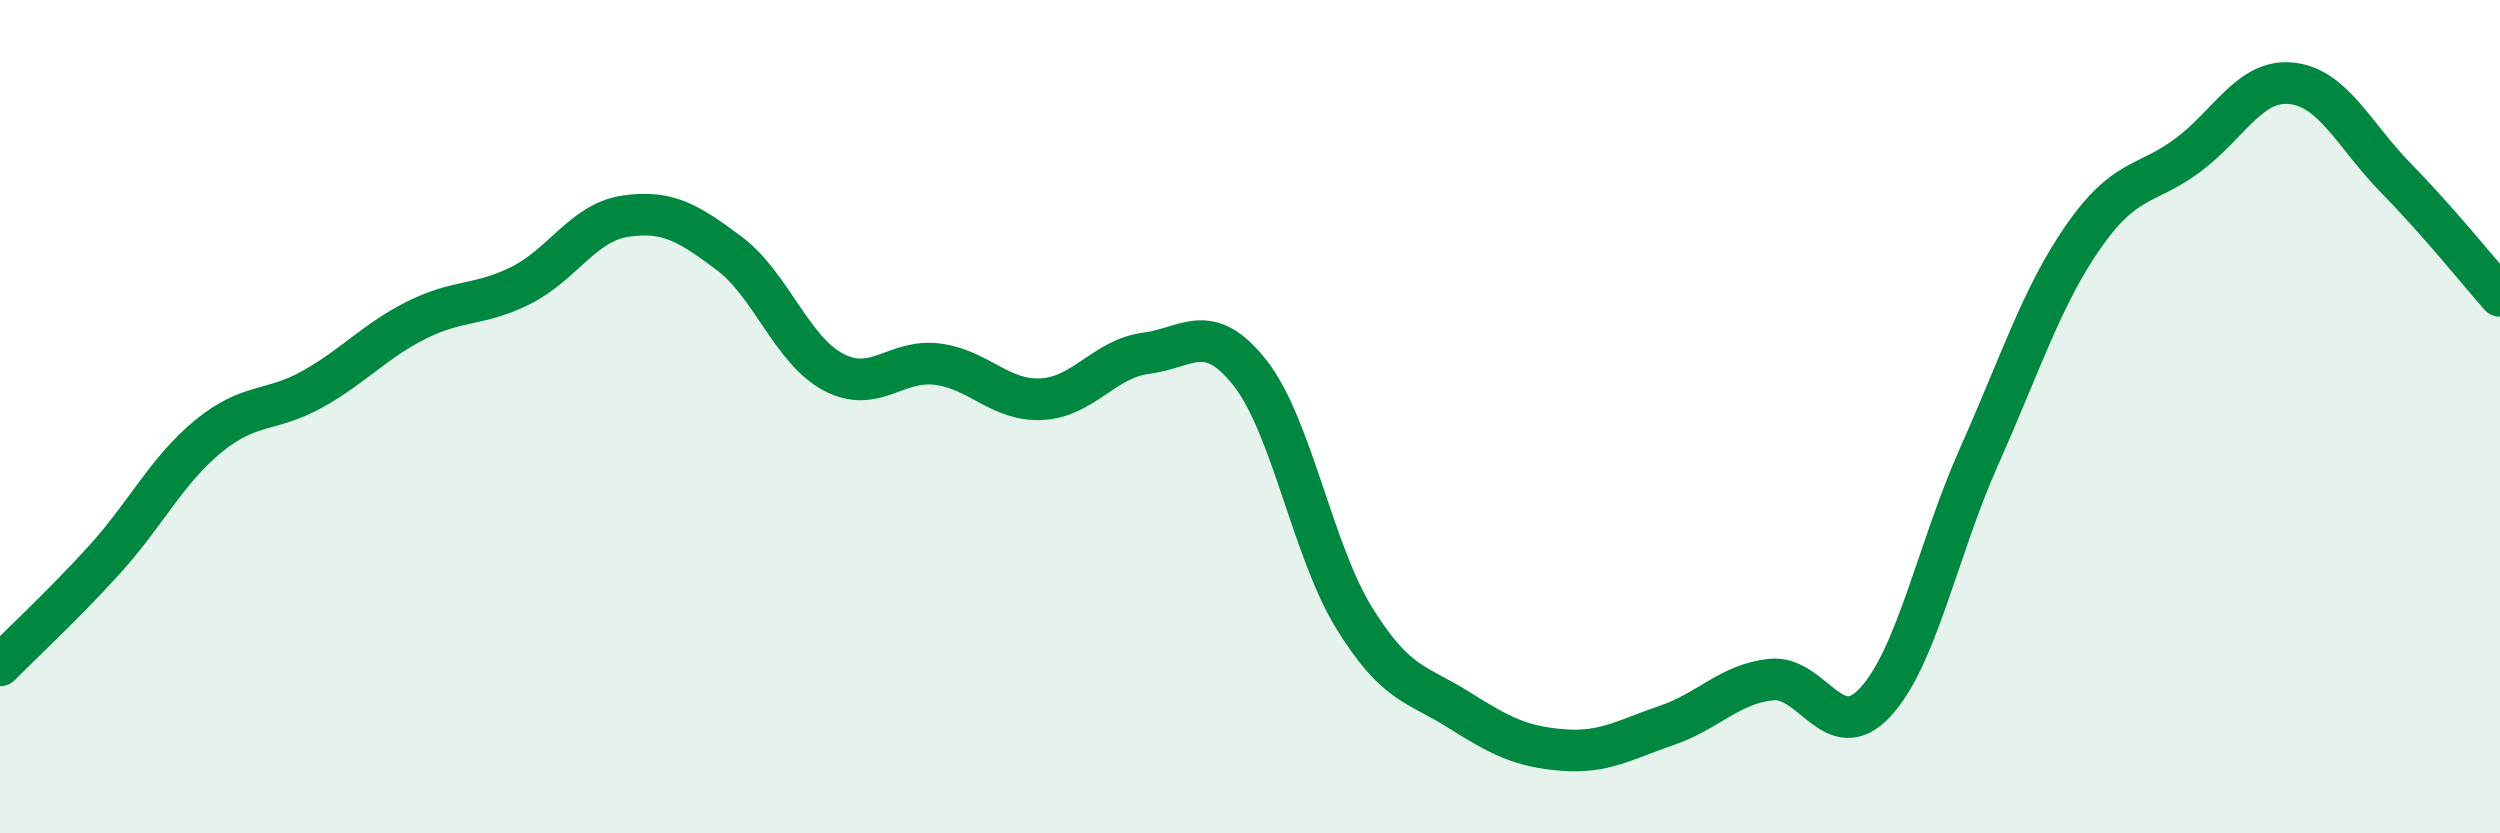
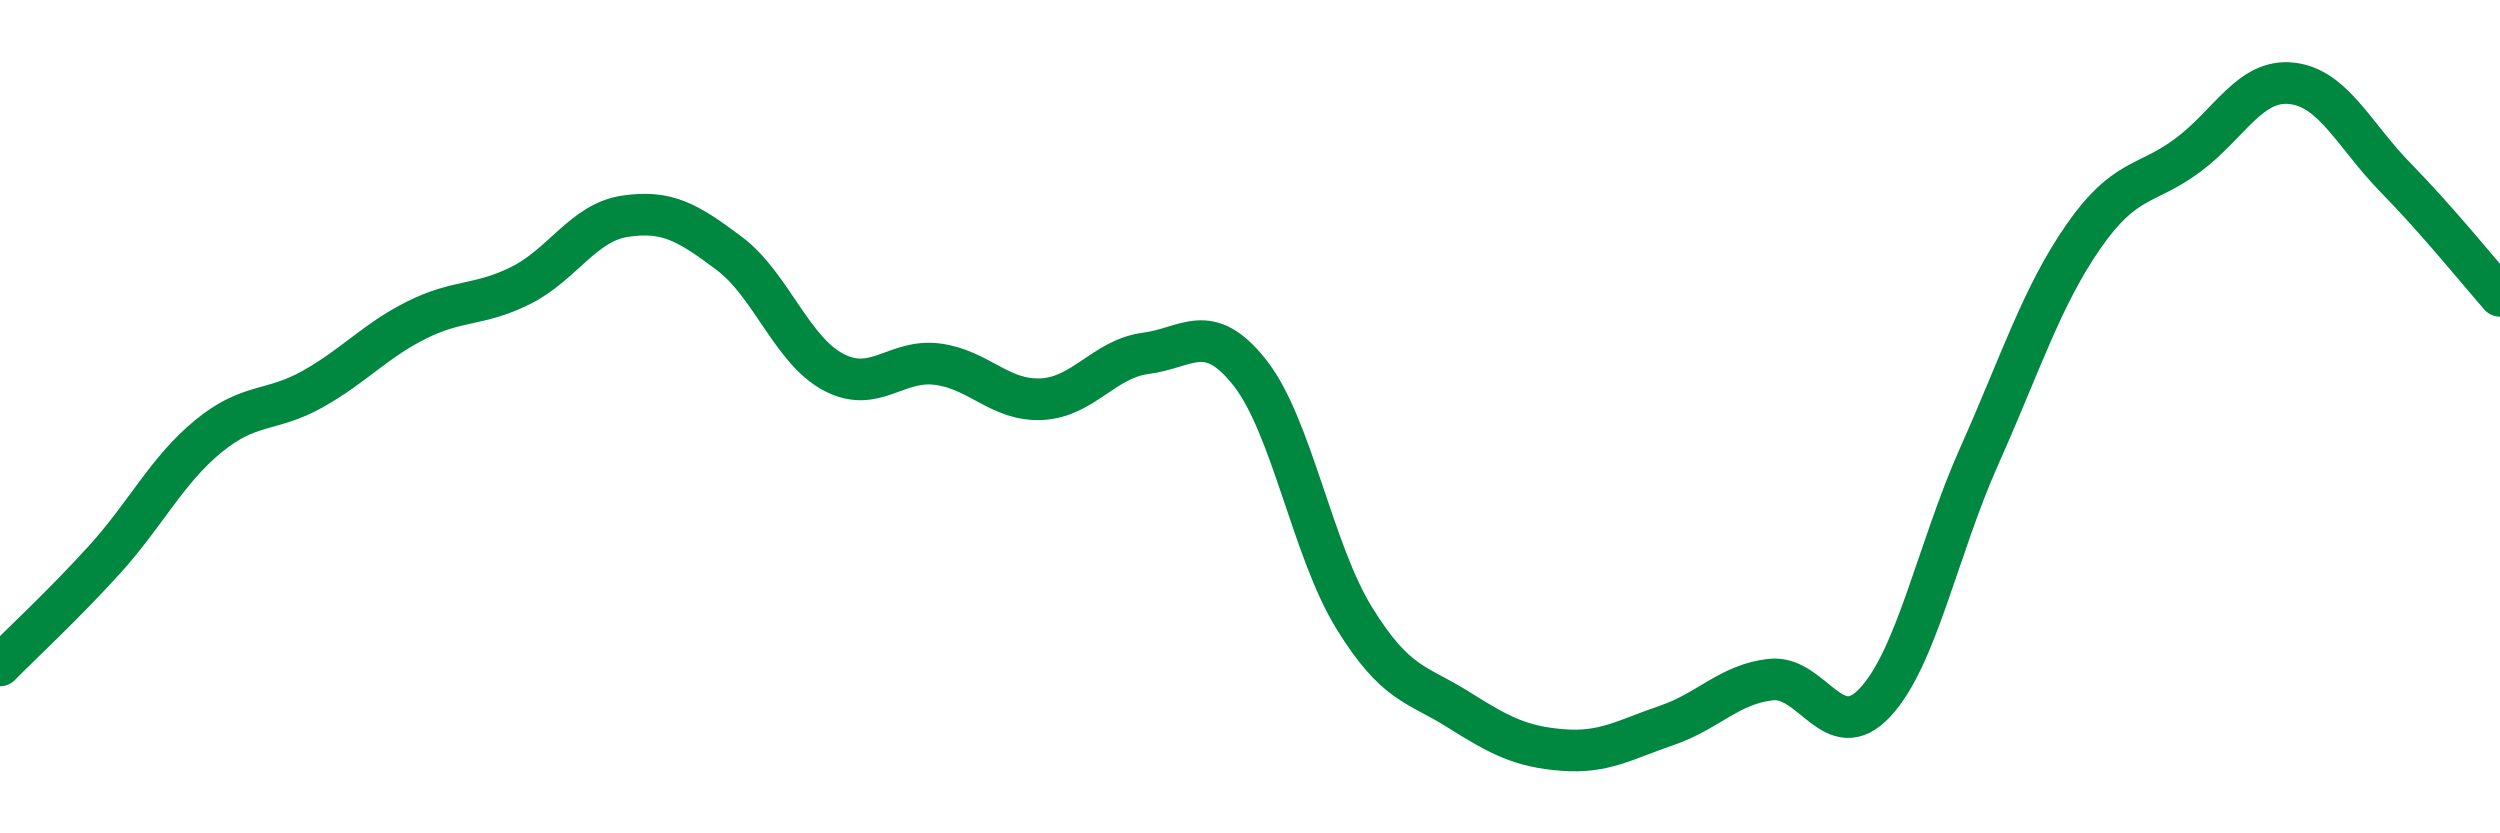
<svg xmlns="http://www.w3.org/2000/svg" width="60" height="20" viewBox="0 0 60 20">
-   <path d="M 0,15.97 C 0.5,15.46 1.5,14.54 2.5,13.44 C 3.5,12.34 4,11.29 5,10.47 C 6,9.65 6.5,9.9 7.5,9.34 C 8.5,8.78 9,8.18 10,7.68 C 11,7.18 11.5,7.35 12.5,6.85 C 13.5,6.35 14,5.34 15,5.19 C 16,5.04 16.5,5.33 17.5,6.08 C 18.5,6.83 19,8.4 20,8.93 C 21,9.46 21.5,8.61 22.5,8.74 C 23.5,8.87 24,9.63 25,9.58 C 26,9.53 26.5,8.61 27.5,8.48 C 28.5,8.35 29,7.68 30,8.95 C 31,10.22 31.5,13.21 32.5,14.83 C 33.5,16.45 34,16.4 35,17.03 C 36,17.66 36.5,17.92 37.5,18 C 38.5,18.08 39,17.75 40,17.41 C 41,17.07 41.5,16.42 42.5,16.31 C 43.5,16.2 44,17.93 45,16.86 C 46,15.79 46.5,13.19 47.5,10.95 C 48.5,8.71 49,7.12 50,5.68 C 51,4.24 51.5,4.47 52.5,3.73 C 53.5,2.99 54,1.89 55,2 C 56,2.11 56.5,3.25 57.5,4.27 C 58.5,5.29 59.5,6.53 60,7.1L60 20L0 20Z" fill="#008740" opacity="0.1" stroke-linecap="round" stroke-linejoin="round" />
  <path d="M 0,15.97 C 0.5,15.46 1.5,14.54 2.5,13.44 C 3.5,12.34 4,11.29 5,10.47 C 6,9.65 6.5,9.9 7.5,9.34 C 8.5,8.78 9,8.18 10,7.68 C 11,7.18 11.5,7.35 12.5,6.85 C 13.5,6.35 14,5.34 15,5.19 C 16,5.04 16.5,5.33 17.5,6.08 C 18.5,6.83 19,8.4 20,8.93 C 21,9.46 21.5,8.61 22.5,8.74 C 23.5,8.87 24,9.63 25,9.58 C 26,9.53 26.5,8.61 27.5,8.48 C 28.5,8.35 29,7.68 30,8.95 C 31,10.22 31.5,13.21 32.5,14.83 C 33.5,16.45 34,16.4 35,17.03 C 36,17.66 36.5,17.92 37.5,18 C 38.5,18.08 39,17.75 40,17.41 C 41,17.07 41.5,16.42 42.5,16.31 C 43.5,16.2 44,17.93 45,16.86 C 46,15.79 46.5,13.19 47.5,10.95 C 48.5,8.71 49,7.12 50,5.68 C 51,4.24 51.5,4.47 52.5,3.73 C 53.5,2.99 54,1.89 55,2 C 56,2.11 56.5,3.25 57.5,4.27 C 58.5,5.29 59.5,6.53 60,7.1" stroke="#008740" stroke-width="1" fill="none" stroke-linecap="round" stroke-linejoin="round" />
</svg>